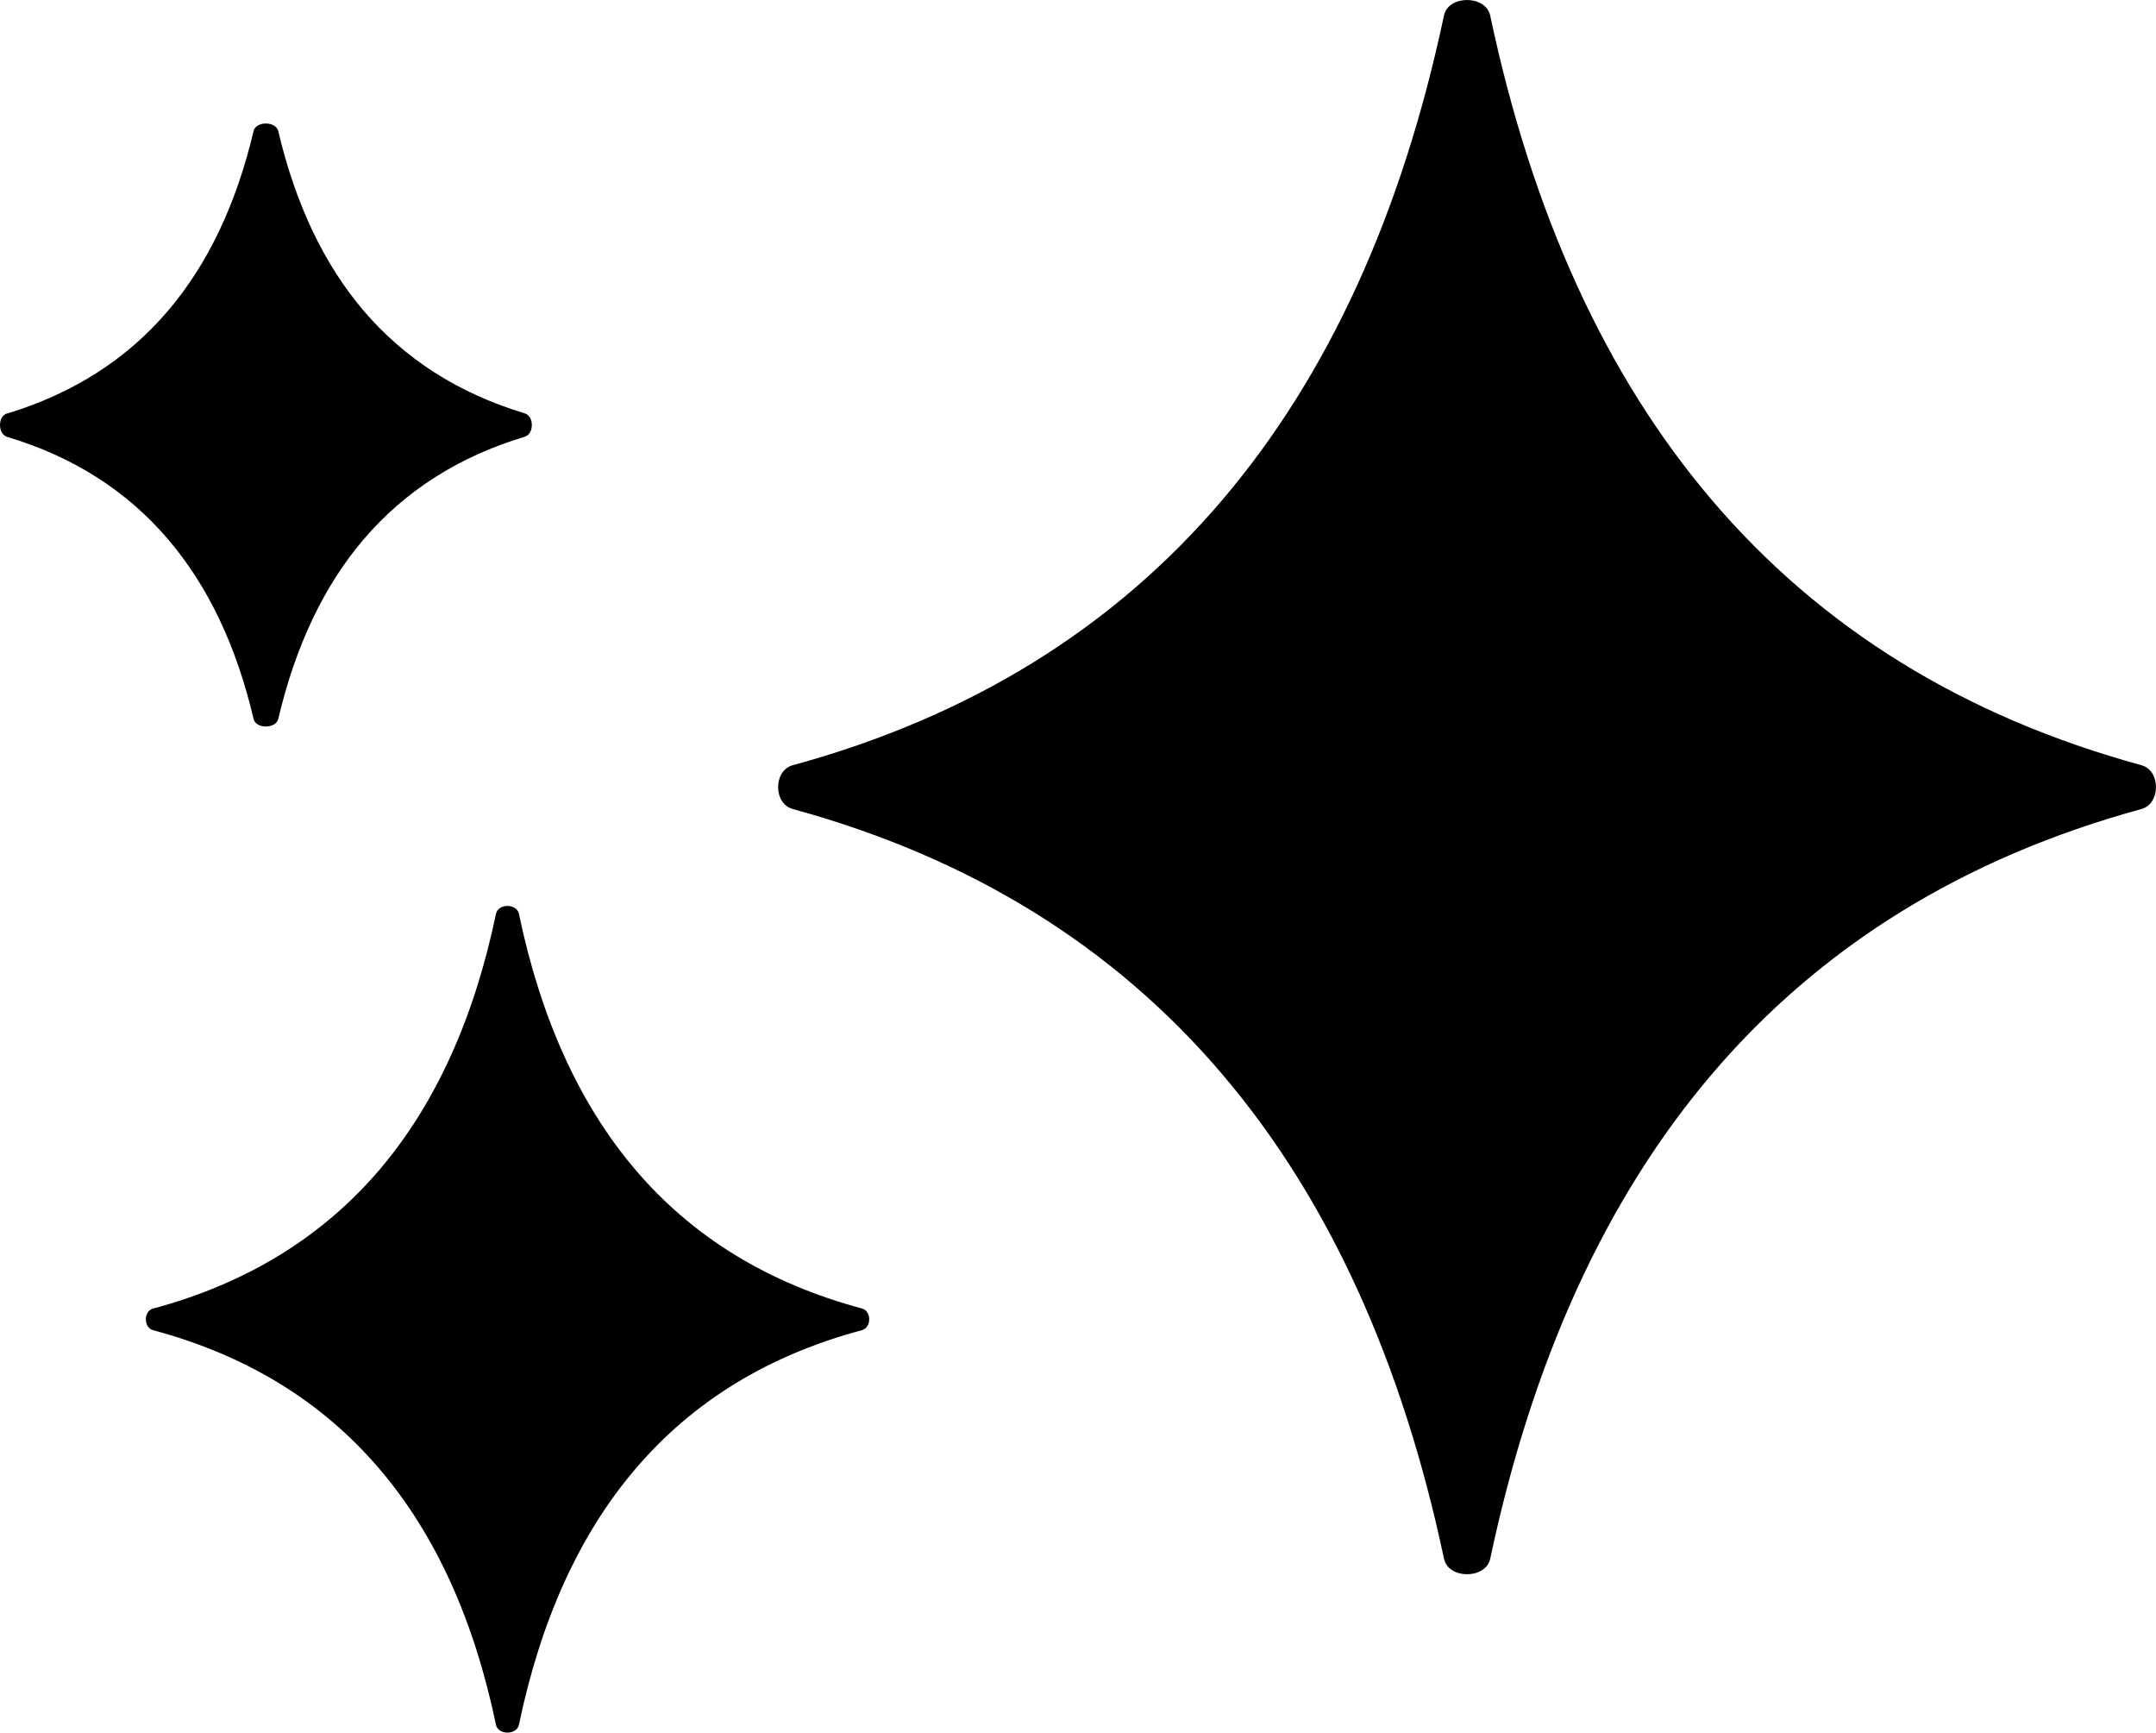
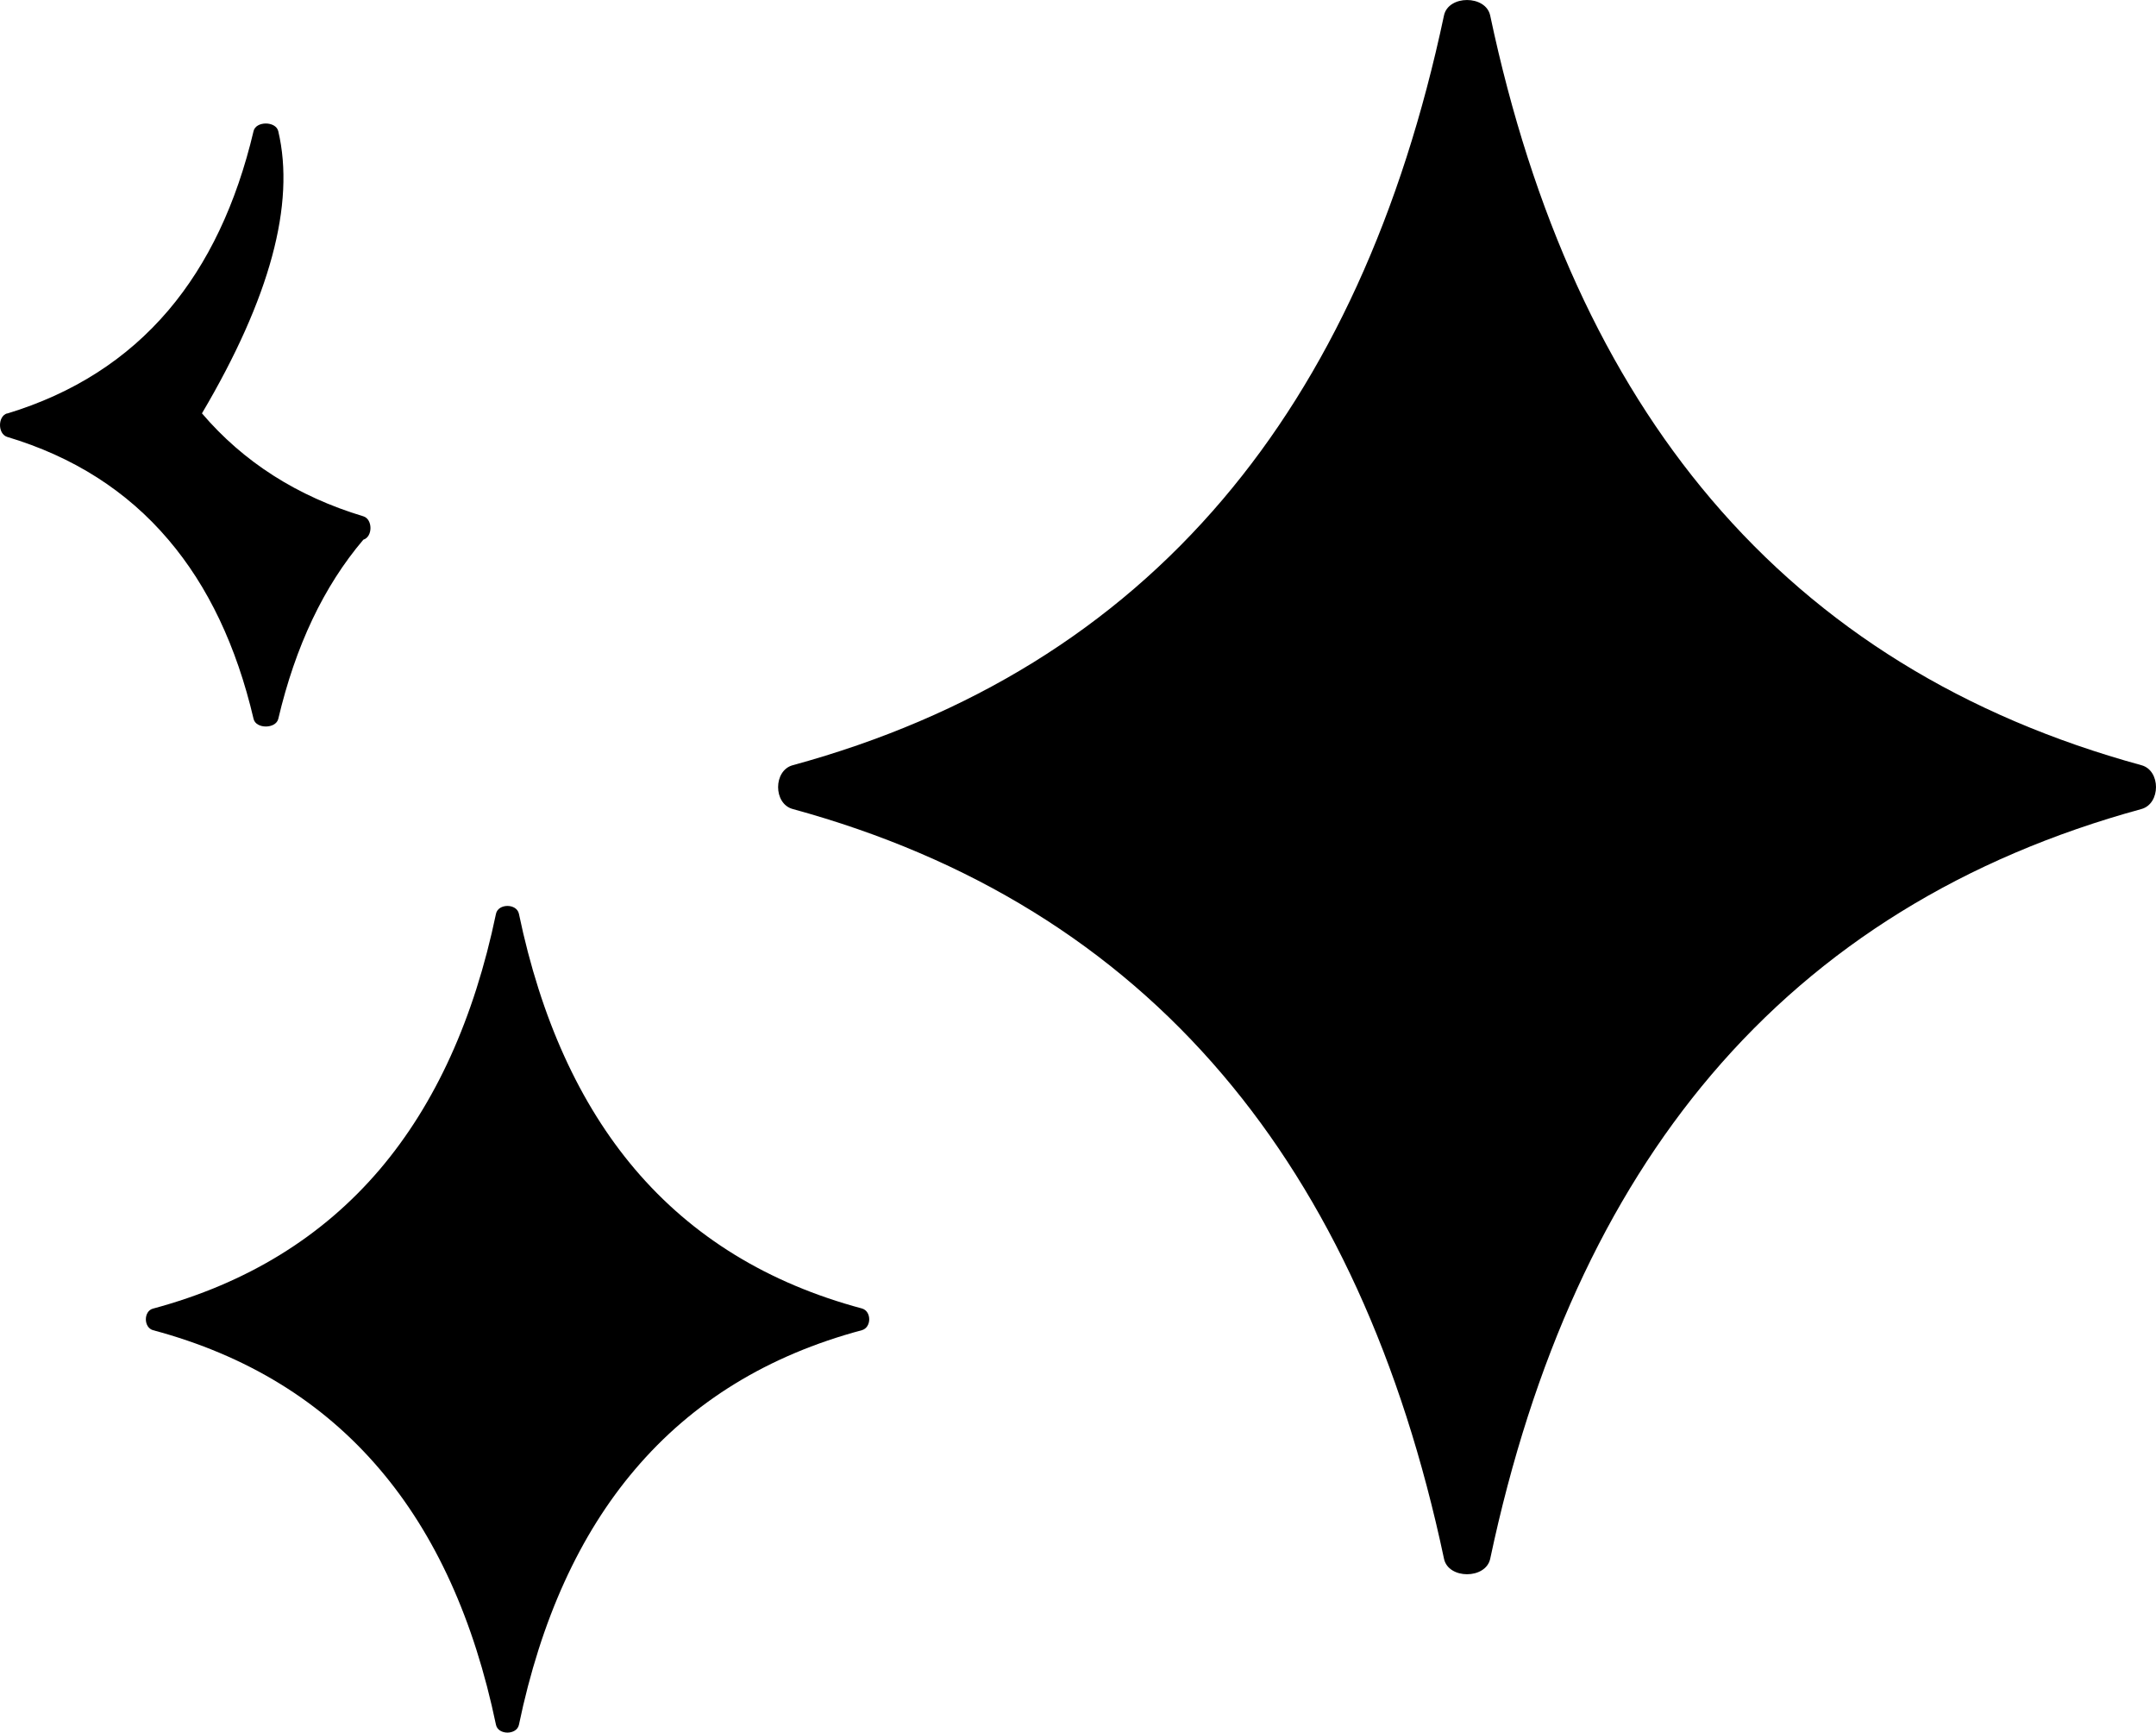
<svg xmlns="http://www.w3.org/2000/svg" height="94" width="117">
-   <path d="M43.019 41.516c-1.058.287-1.058 2.09 0 2.376q14.44 3.947 23.333 14.417c5.72 6.729 9.725 15.485 12.01 26.26.235 1.119 2.265 1.119 2.507 0 2.285-10.775 6.285-19.531 12.002-26.26q8.902-10.47 23.341-14.417c1.05-.294 1.05-2.09 0-2.376q-14.439-3.947-23.34-14.417Q84.29 17.004 80.868.84c-.242-1.119-2.272-1.119-2.507 0q-3.429 16.165-12.01 26.26Q57.46 37.57 43.02 41.516M8.303 70.996c-.517.138-.517 1.022 0 1.171q7.63 2.041 12.315 7.558c3.01 3.535 5.11 8.155 6.297 13.85.117.566 1.128.566 1.246 0 1.187-5.695 3.287-10.315 6.296-13.85q4.683-5.517 12.316-7.558c.529-.149.529-1.033 0-1.178q-7.633-2.044-12.316-7.554c-3.009-3.547-5.109-8.17-6.296-13.855-.118-.573-1.129-.573-1.246 0-1.188 5.696-3.292 10.312-6.297 13.855q-4.686 5.51-12.315 7.562M.388 22.426c-.517.157-.517 1.112 0 1.277 3.585 1.072 6.504 2.934 8.75 5.578q3.23 3.788 4.623 9.722c.125.55 1.203.55 1.34 0 .933-3.956 2.469-7.197 4.616-9.722q3.38-3.966 8.757-5.586c.517-.157.517-1.112 0-1.27-3.585-1.08-6.504-2.945-8.757-5.585Q16.5 13.046 15.1 7.113c-.137-.55-1.215-.55-1.34 0q-1.403 5.933-4.624 9.726-3.372 3.966-8.75 5.598z" fill-rule="nonzero" fill="#000" />
+   <path d="M43.019 41.516c-1.058.287-1.058 2.09 0 2.376q14.44 3.947 23.333 14.417c5.72 6.729 9.725 15.485 12.01 26.26.235 1.119 2.265 1.119 2.507 0 2.285-10.775 6.285-19.531 12.002-26.26q8.902-10.47 23.341-14.417c1.05-.294 1.05-2.09 0-2.376q-14.439-3.947-23.34-14.417Q84.29 17.004 80.868.84c-.242-1.119-2.272-1.119-2.507 0q-3.429 16.165-12.01 26.26Q57.46 37.57 43.02 41.516M8.303 70.996c-.517.138-.517 1.022 0 1.171q7.63 2.041 12.315 7.558c3.01 3.535 5.11 8.155 6.297 13.85.117.566 1.128.566 1.246 0 1.187-5.695 3.287-10.315 6.296-13.85q4.683-5.517 12.316-7.558c.529-.149.529-1.033 0-1.178q-7.633-2.044-12.316-7.554c-3.009-3.547-5.109-8.17-6.296-13.855-.118-.573-1.129-.573-1.246 0-1.188 5.696-3.292 10.312-6.297 13.855q-4.686 5.51-12.315 7.562M.388 22.426c-.517.157-.517 1.112 0 1.277 3.585 1.072 6.504 2.934 8.75 5.578q3.23 3.788 4.623 9.722c.125.55 1.203.55 1.34 0 .933-3.956 2.469-7.197 4.616-9.722c.517-.157.517-1.112 0-1.27-3.585-1.08-6.504-2.945-8.757-5.585Q16.5 13.046 15.1 7.113c-.137-.55-1.215-.55-1.34 0q-1.403 5.933-4.624 9.726-3.372 3.966-8.75 5.598z" fill-rule="nonzero" fill="#000" />
</svg>